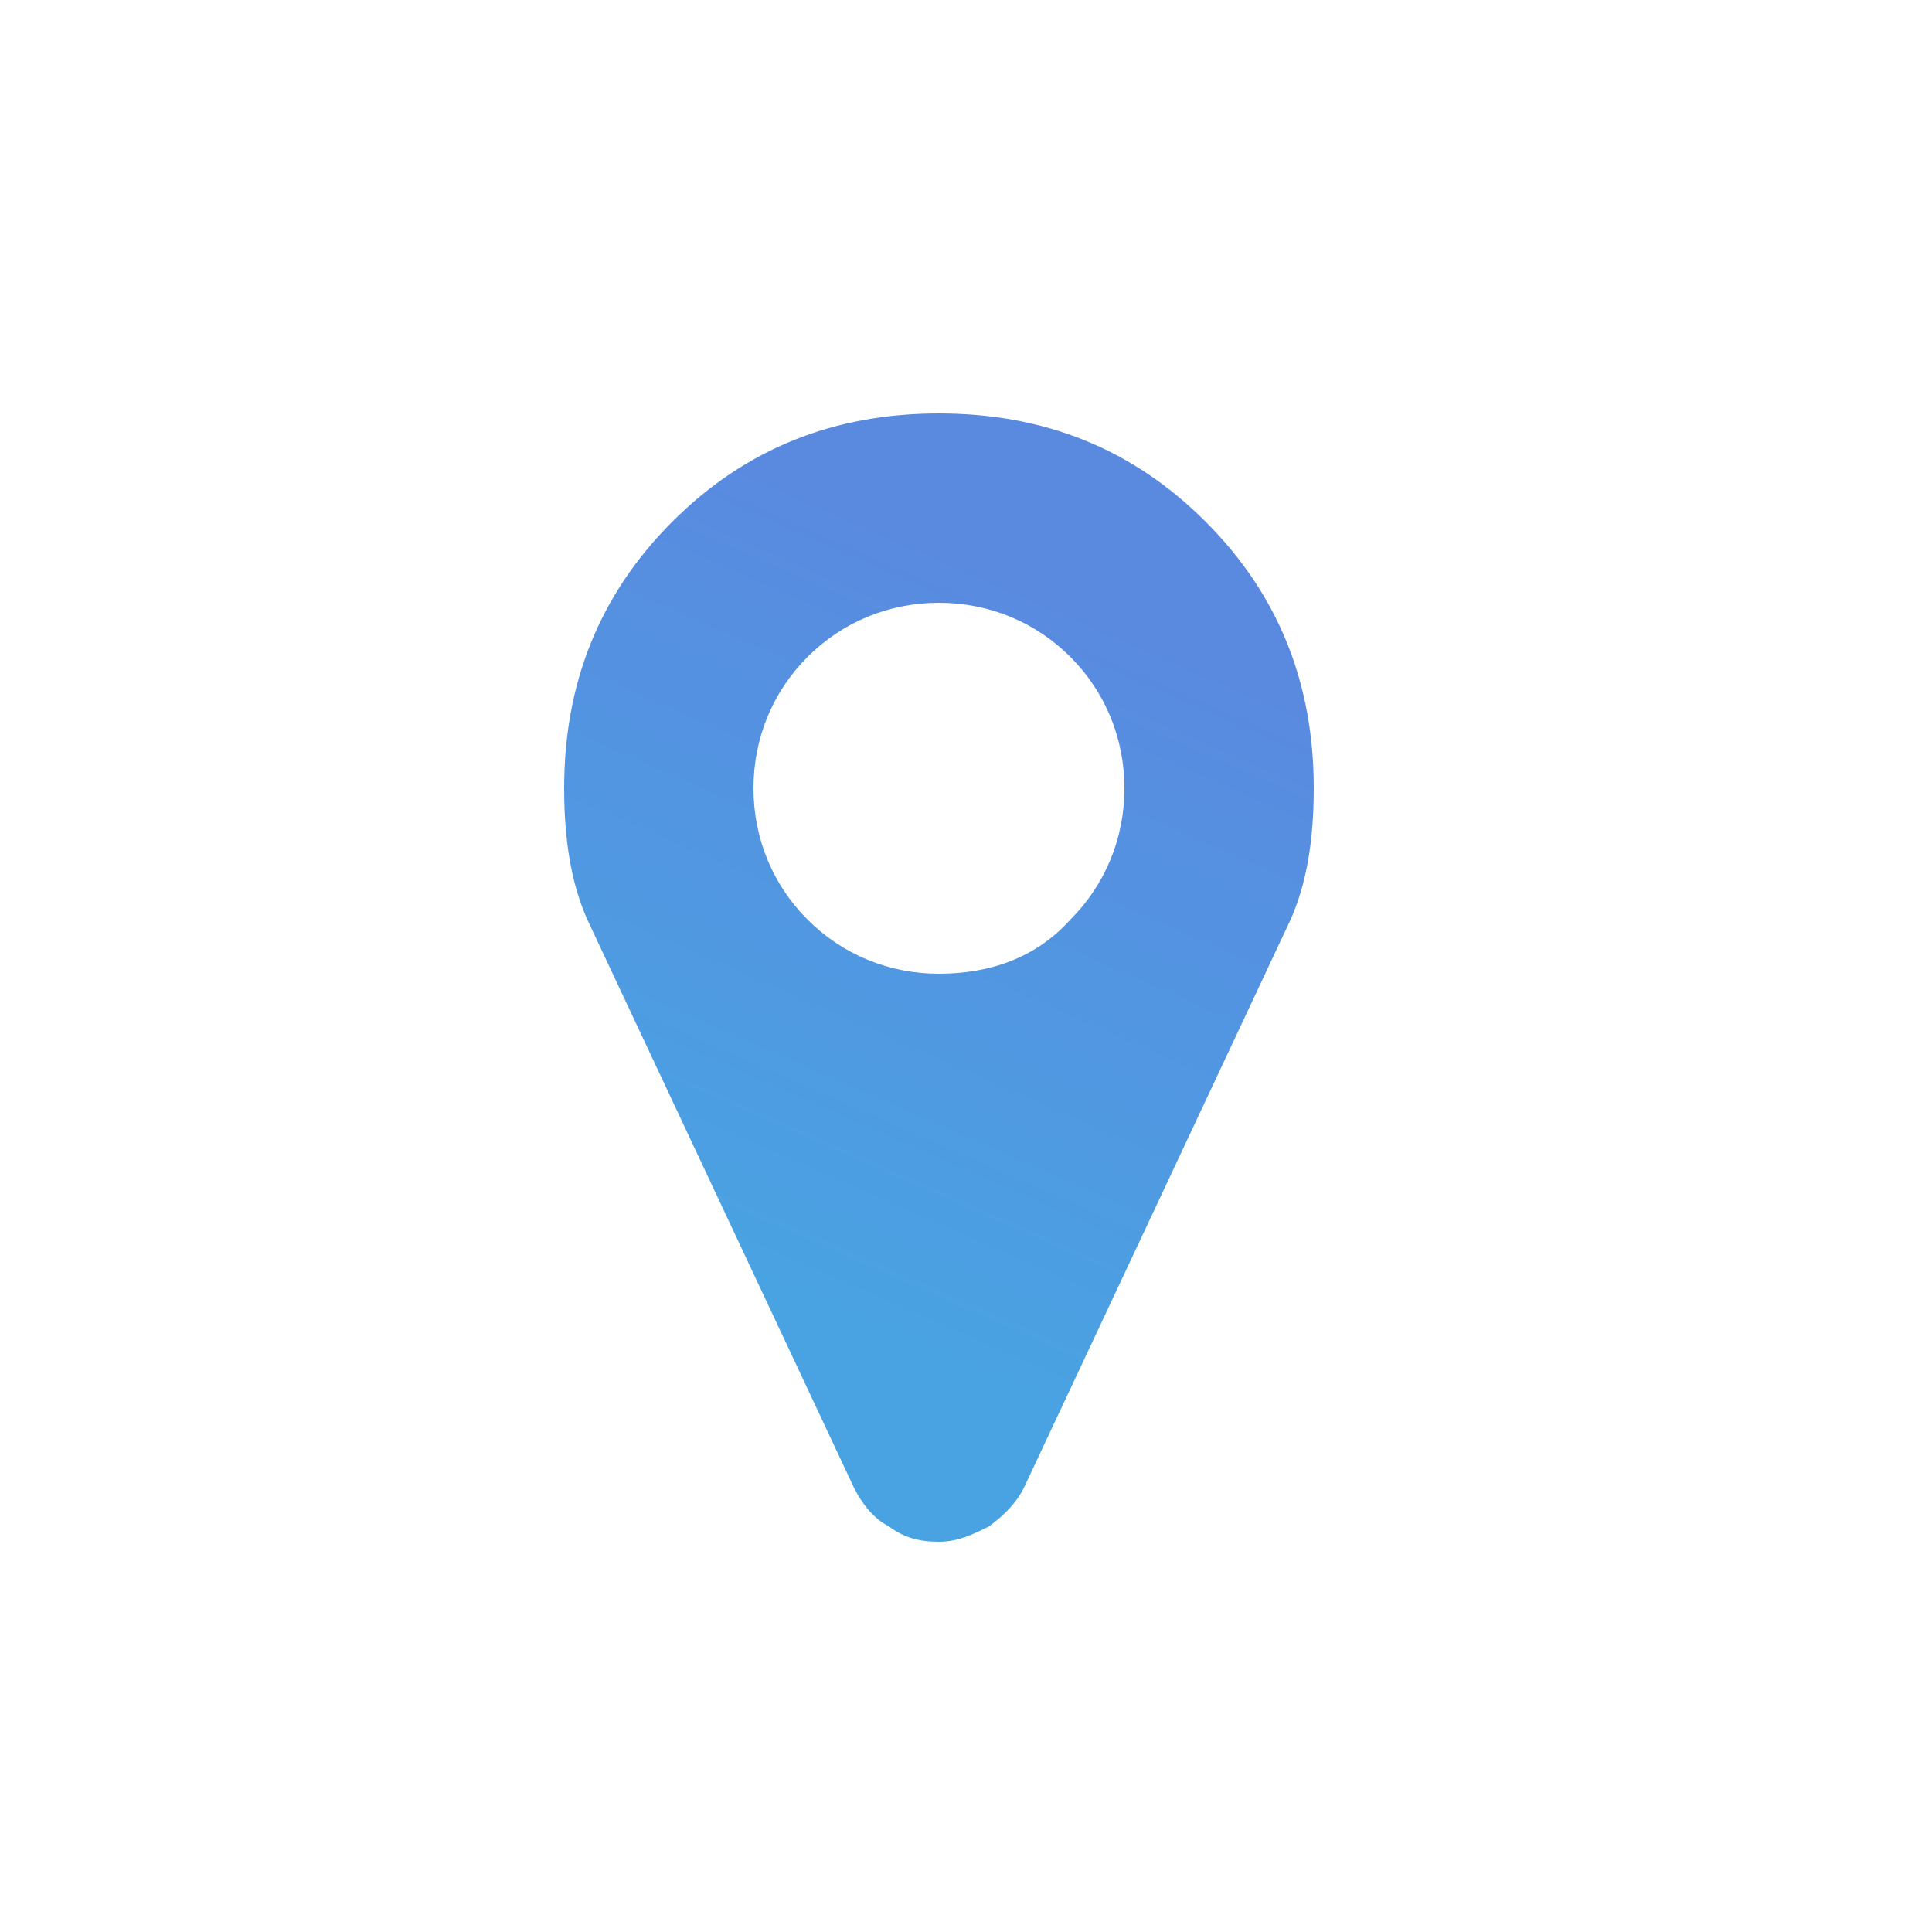
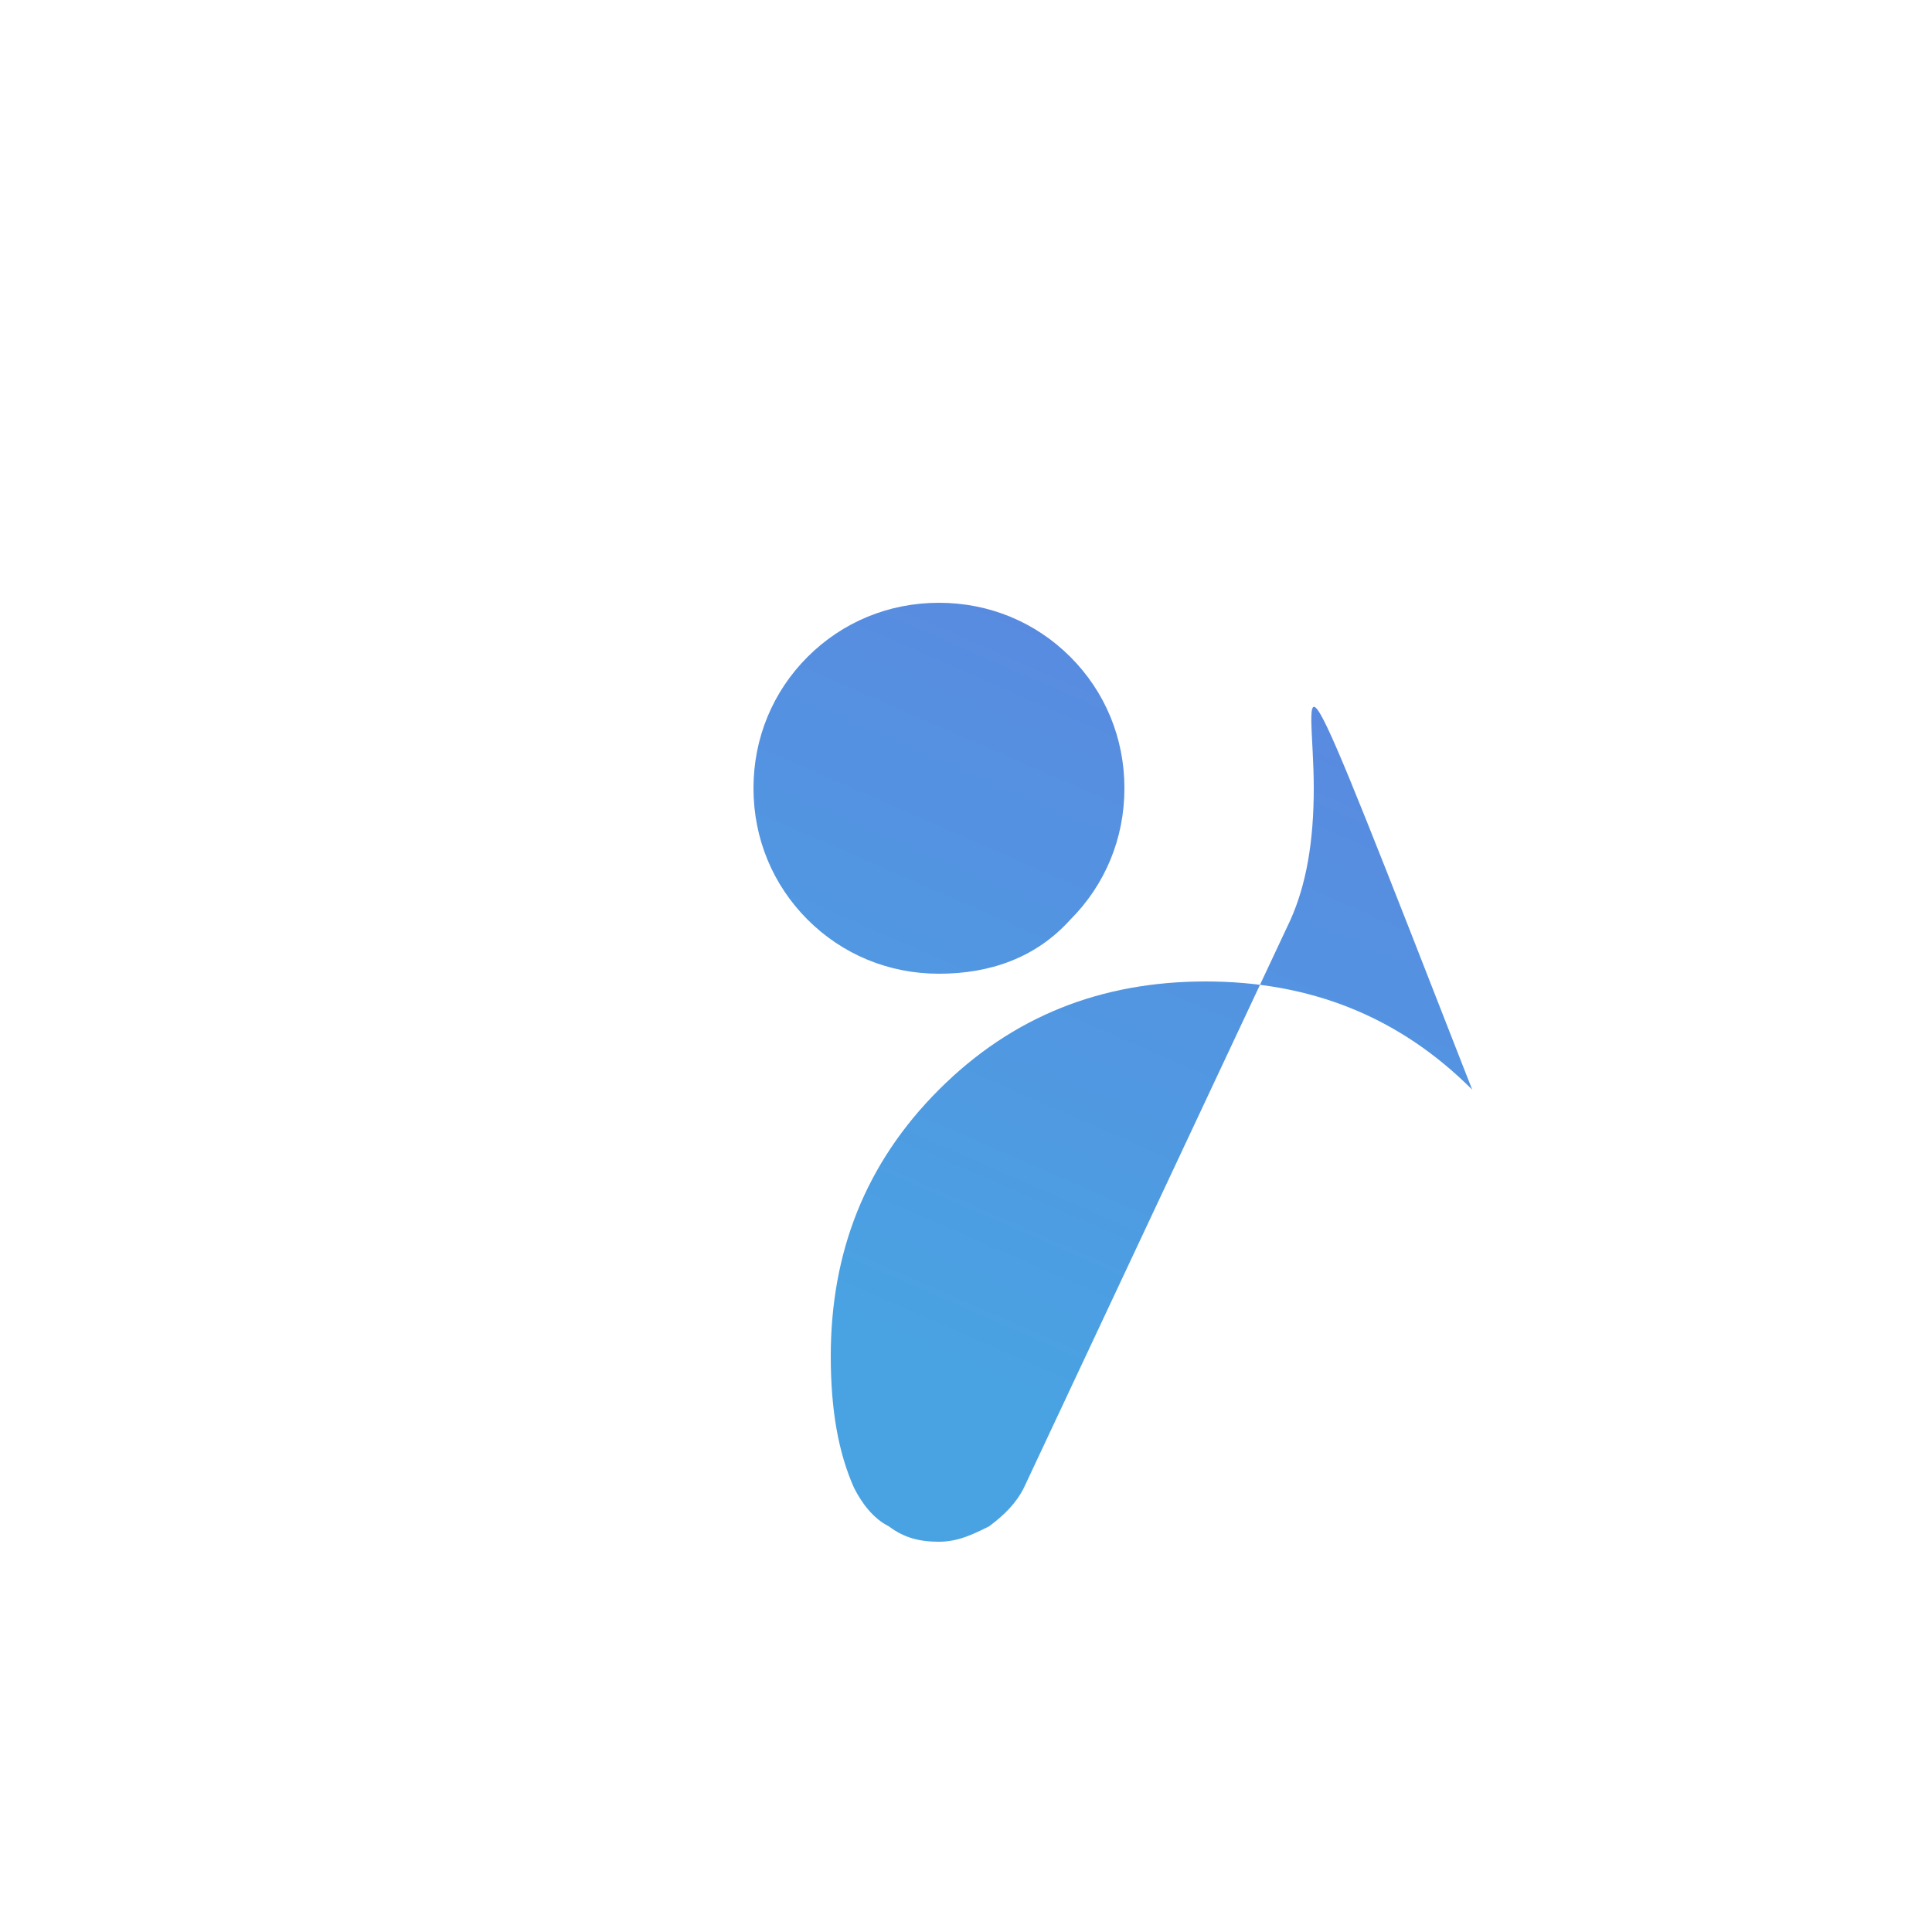
<svg xmlns="http://www.w3.org/2000/svg" id="Layer_1" x="0px" y="0px" viewBox="0 0 50 50" style="enable-background:new 0 0 50 50;" xml:space="preserve">
  <style type="text/css"> .st0{fill:url(#SVGID_1_);} .st1{fill:url(#SVGID_2_);} .st2{fill:url(#SVGID_3_);} .st3{fill:url(#SVGID_4_);} .st4{fill:url(#SVGID_5_);} .st5{fill:url(#SVGID_6_);} .st6{fill:url(#SVGID_7_);} </style>
  <g>
    <linearGradient id="SVGID_1_" gradientUnits="userSpaceOnUse" x1="26.902" y1="14.36" x2="18.71" y2="33.086">
      <stop offset="0" style="stop-color:#5A89E0" />
      <stop offset="1" style="stop-color:#49A3E2" />
    </linearGradient>
-     <path class="st0" d="M34,20.4c0,1.4-0.2,2.5-0.6,3.4l-6.9,14.7c-0.2,0.4-0.5,0.7-0.9,1c-0.4,0.2-0.8,0.4-1.3,0.4 c-0.5,0-0.9-0.1-1.3-0.4c-0.4-0.2-0.7-0.6-0.9-1l-6.9-14.7c-0.4-0.9-0.6-2-0.6-3.4c0-2.7,0.9-5,2.8-6.9c1.9-1.9,4.2-2.8,6.9-2.8 c2.7,0,5,0.9,6.9,2.8C33.1,15.4,34,17.7,34,20.4z M27.7,23.8c0.9-0.9,1.4-2.1,1.4-3.4c0-1.3-0.5-2.5-1.4-3.4 c-0.9-0.9-2.1-1.4-3.4-1.4c-1.3,0-2.5,0.5-3.4,1.4c-0.9,0.9-1.4,2.1-1.4,3.4c0,1.3,0.5,2.5,1.4,3.4c0.9,0.9,2.1,1.4,3.4,1.4 C25.6,25.2,26.8,24.8,27.7,23.8z" />
+     <path class="st0" d="M34,20.4c0,1.4-0.2,2.5-0.6,3.4l-6.9,14.7c-0.2,0.4-0.5,0.7-0.9,1c-0.4,0.2-0.8,0.4-1.3,0.4 c-0.5,0-0.9-0.1-1.3-0.4c-0.4-0.2-0.7-0.6-0.9-1c-0.4-0.9-0.6-2-0.6-3.4c0-2.7,0.9-5,2.8-6.9c1.9-1.9,4.2-2.8,6.9-2.8 c2.7,0,5,0.9,6.9,2.8C33.1,15.4,34,17.7,34,20.4z M27.7,23.8c0.9-0.9,1.4-2.1,1.4-3.4c0-1.3-0.5-2.5-1.4-3.4 c-0.9-0.9-2.1-1.4-3.4-1.4c-1.3,0-2.5,0.5-3.4,1.4c-0.9,0.9-1.4,2.1-1.4,3.4c0,1.3,0.5,2.5,1.4,3.4c0.9,0.9,2.1,1.4,3.4,1.4 C25.6,25.2,26.8,24.8,27.7,23.8z" />
  </g>
</svg>